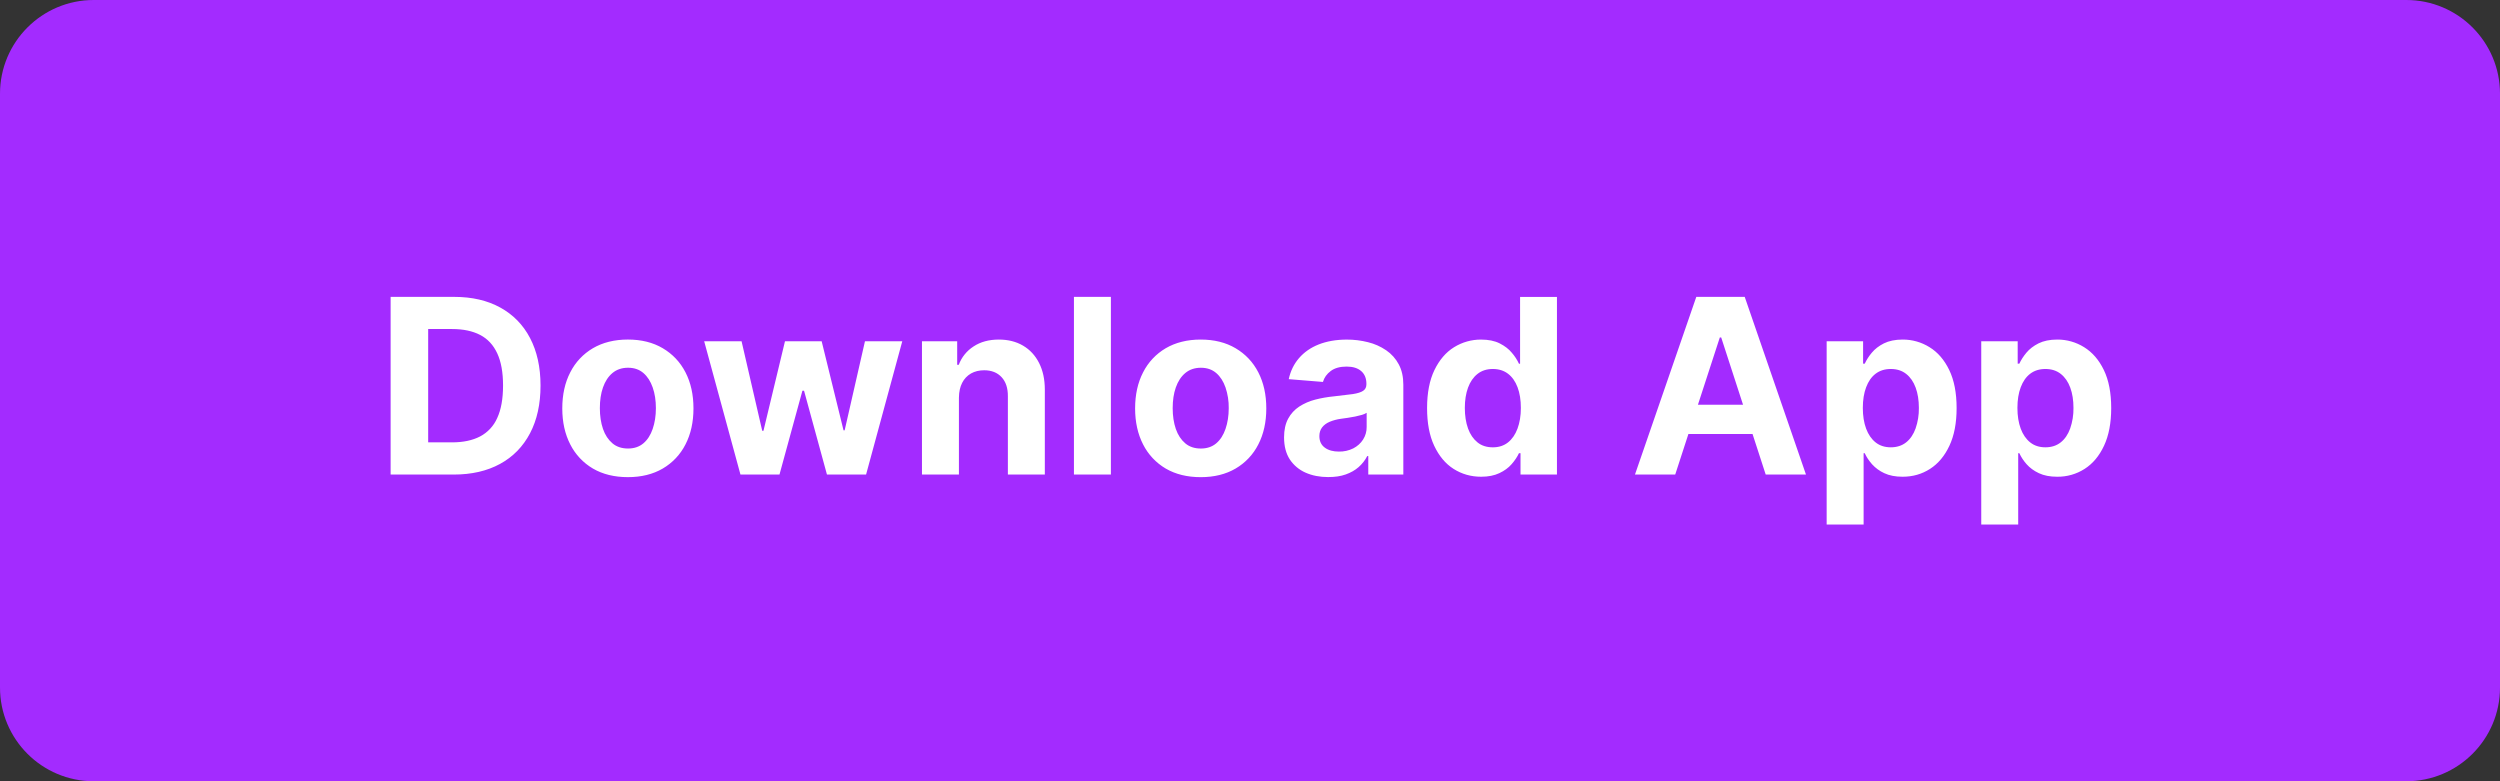
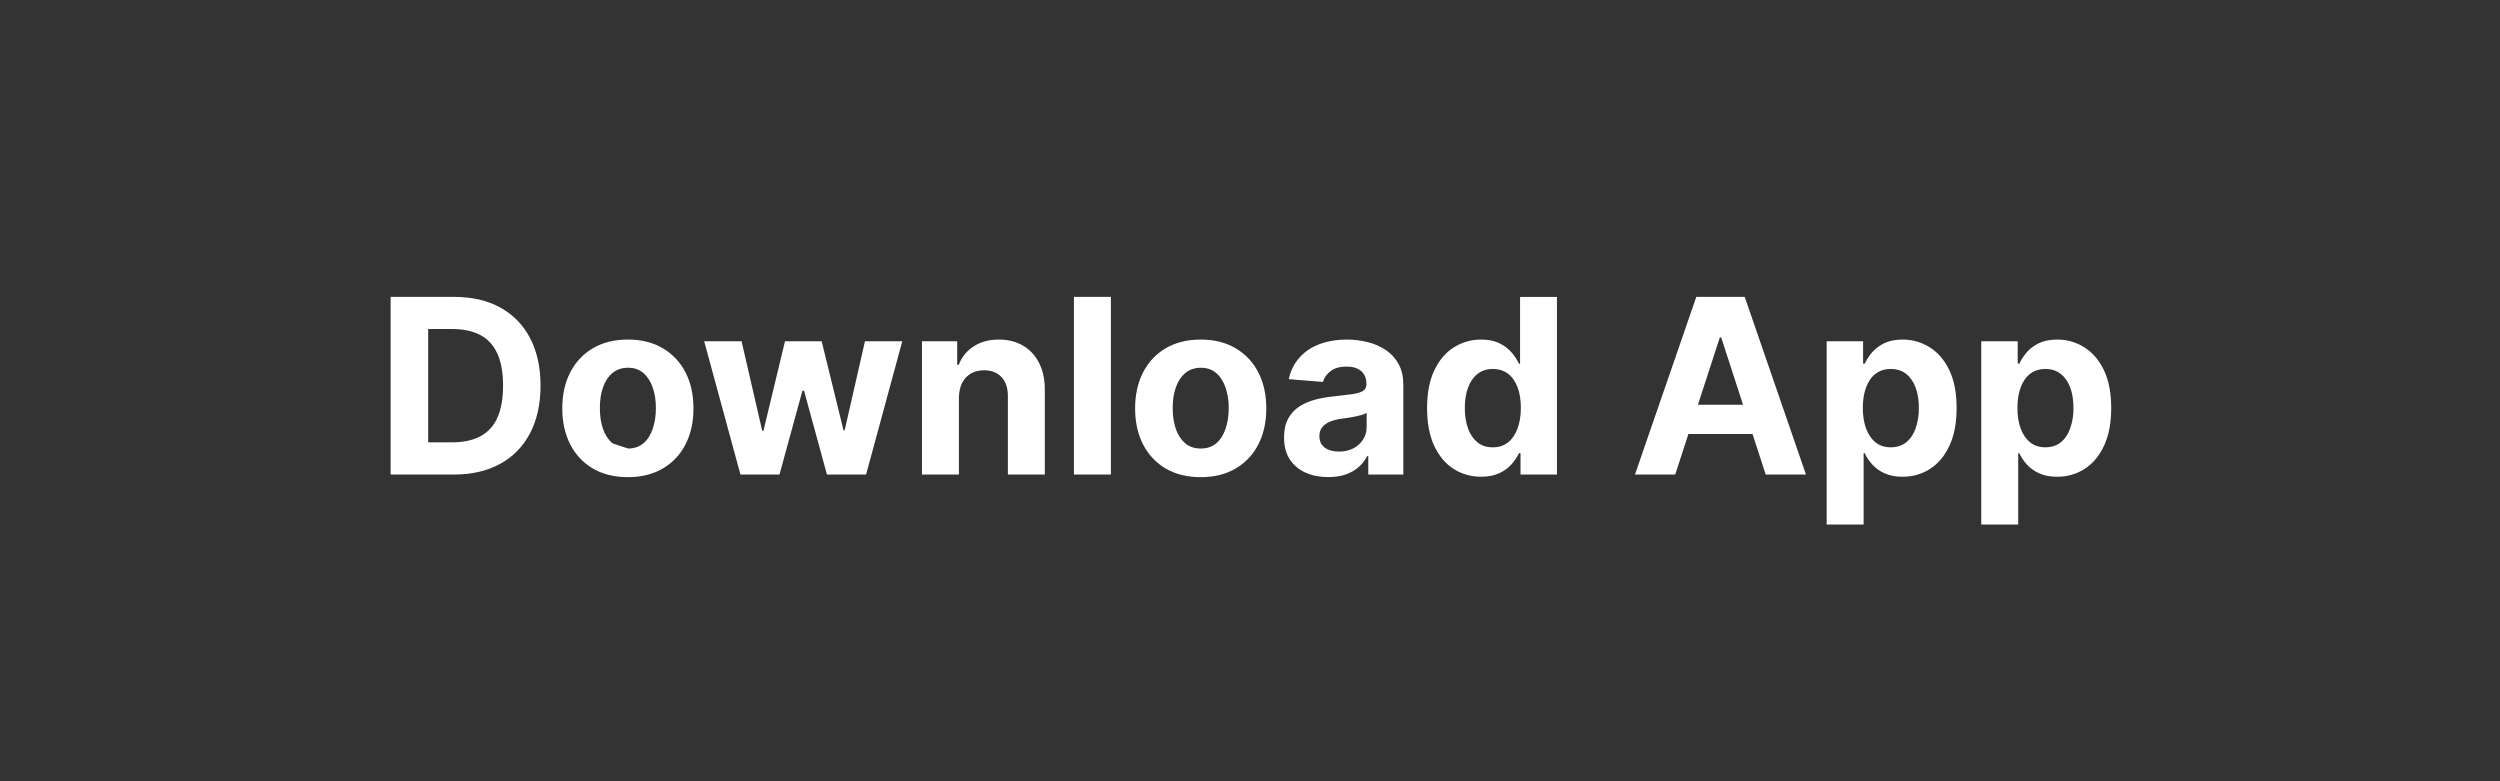
<svg xmlns="http://www.w3.org/2000/svg" width="160" height="50" viewBox="0 0 160 50" fill="none">
  <rect x="0" y="0" width="160" height="50" fill="#333333" stroke="none" />
  <g clip-path="url(#clip0_4205_8467)">
-     <path d="M154 0H6C2.686 0 0 2.686 0 6V44C0 47.314 2.686 50 6 50H154C157.314 50 160 47.314 160 44V6C160 2.686 157.314 0 154 0Z" fill="#A32BFF" />
-     <path d="M29.031 30.371H25V19H29.064C30.208 19 31.193 19.228 32.018 19.683C32.843 20.138 33.478 20.784 33.922 21.632C34.366 22.48 34.594 23.494 34.594 24.675C34.594 25.856 34.37 26.877 33.922 27.729C33.474 28.581 32.839 29.234 32.006 29.689C31.173 30.144 30.185 30.372 29.03 30.372L29.031 30.371ZM27.404 28.311H28.931C29.642 28.311 30.239 28.185 30.724 27.933C31.215 27.675 31.602 27.258 31.823 26.75C32.071 26.213 32.195 25.521 32.195 24.673C32.195 23.833 32.071 23.146 31.823 22.613C31.575 22.08 31.214 21.688 30.729 21.436C30.244 21.184 29.646 21.058 28.935 21.058H27.403V28.309L27.404 28.311ZM40.184 30.537C39.322 30.537 38.576 30.354 37.946 29.987C37.325 29.622 36.822 29.086 36.497 28.443C36.156 27.78 35.986 27.012 35.986 26.139C35.986 25.258 36.156 24.488 36.497 23.829C36.821 23.186 37.325 22.65 37.946 22.286C38.571 21.92 39.321 21.731 40.184 21.731C41.047 21.731 41.79 21.916 42.416 22.286C43.042 22.656 43.53 23.167 43.871 23.829C44.212 24.491 44.382 25.258 44.382 26.139C44.382 27.013 44.212 27.781 43.871 28.443C43.545 29.087 43.039 29.623 42.416 29.987C41.79 30.353 41.046 30.537 40.184 30.537ZM40.195 28.705C40.587 28.705 40.915 28.594 41.178 28.372C41.441 28.15 41.639 27.839 41.772 27.45C41.905 27.061 41.977 26.619 41.977 26.123C41.977 25.627 41.909 25.185 41.772 24.796C41.635 24.407 41.441 24.1 41.178 23.874C40.915 23.648 40.588 23.535 40.195 23.535C39.802 23.535 39.466 23.648 39.196 23.874C38.926 24.1 38.728 24.407 38.591 24.796C38.454 25.185 38.391 25.627 38.391 26.123C38.391 26.619 38.458 27.061 38.591 27.45C38.724 27.839 38.93 28.146 39.196 28.372C39.462 28.598 39.799 28.705 40.195 28.705ZM47.389 30.371L45.068 21.843H47.461L48.783 27.573H48.861L50.238 21.843H52.587L53.986 27.54H54.058L55.357 21.843H57.745L55.429 30.371H52.925L51.459 25.007H51.354L49.887 30.371H47.389ZM61.371 25.441V30.371H59.006V21.843H61.26V23.348H61.36C61.54 22.863 61.874 22.45 62.31 22.171C62.754 21.878 63.293 21.732 63.926 21.732C64.518 21.732 65.035 21.862 65.475 22.121C65.915 22.38 66.258 22.75 66.502 23.232C66.746 23.714 66.869 24.279 66.869 24.942V30.371H64.504V25.363C64.508 24.841 64.374 24.434 64.104 24.141C63.834 23.848 63.462 23.697 62.988 23.697C62.67 23.697 62.388 23.765 62.144 23.902C61.901 24.042 61.704 24.251 61.578 24.502C61.445 24.761 61.376 25.074 61.372 25.44L61.371 25.441ZM71.097 19V30.371H68.732V19H71.097ZM76.845 30.538C75.983 30.538 75.237 30.355 74.607 29.988C73.986 29.623 73.483 29.087 73.158 28.444C72.818 27.781 72.647 27.013 72.647 26.14C72.647 25.259 72.817 24.489 73.158 23.83C73.482 23.187 73.986 22.651 74.607 22.287C75.232 21.921 75.982 21.732 76.845 21.732C77.708 21.732 78.451 21.917 79.077 22.287C79.703 22.657 80.191 23.168 80.532 23.83C80.873 24.492 81.043 25.259 81.043 26.14C81.043 27.014 80.873 27.782 80.532 28.444C80.206 29.088 79.701 29.624 79.077 29.988C78.451 30.354 77.707 30.538 76.845 30.538ZM76.856 28.706C77.248 28.706 77.576 28.595 77.839 28.373C78.102 28.151 78.3 27.84 78.433 27.451C78.566 27.062 78.639 26.62 78.639 26.124C78.646 25.673 78.576 25.224 78.433 24.797C78.296 24.408 78.102 24.101 77.839 23.875C77.576 23.649 77.249 23.536 76.856 23.536C76.463 23.536 76.127 23.649 75.857 23.875C75.587 24.101 75.389 24.408 75.252 24.797C75.115 25.186 75.052 25.628 75.052 26.124C75.052 26.62 75.119 27.062 75.252 27.451C75.385 27.84 75.591 28.147 75.857 28.373C76.123 28.599 76.46 28.706 76.856 28.706ZM85.012 30.533C84.468 30.533 83.983 30.439 83.557 30.25C83.145 30.07 82.794 29.775 82.546 29.401C82.302 29.023 82.18 28.553 82.18 27.991C82.18 27.517 82.267 27.119 82.441 26.797C82.609 26.482 82.853 26.215 83.152 26.02C83.466 25.818 83.811 25.668 84.174 25.576C84.556 25.476 84.962 25.406 85.384 25.365L86.583 25.221C86.886 25.173 87.107 25.103 87.244 25.01C87.381 24.917 87.45 24.781 87.45 24.599V24.566C87.45 24.214 87.339 23.942 87.117 23.75C86.895 23.558 86.588 23.461 86.184 23.461C85.758 23.461 85.42 23.555 85.168 23.744C84.916 23.933 84.75 24.162 84.668 24.444L82.48 24.266C82.591 23.748 82.809 23.3 83.135 22.922C83.461 22.544 83.881 22.248 84.395 22.045C84.909 21.842 85.513 21.734 86.194 21.734C86.653 21.732 87.109 21.788 87.554 21.901C87.969 22.002 88.362 22.177 88.714 22.417C89.052 22.647 89.328 22.955 89.519 23.316C89.715 23.679 89.813 24.114 89.813 24.621V30.371H87.57V29.188H87.503C87.366 29.455 87.183 29.69 86.953 29.893C86.723 30.096 86.448 30.25 86.126 30.365C85.804 30.48 85.432 30.532 85.01 30.532L85.012 30.533ZM85.689 28.901C86.008 28.908 86.325 28.837 86.611 28.696C86.878 28.555 87.087 28.367 87.238 28.13C87.391 27.89 87.47 27.61 87.466 27.325V26.42C87.371 26.478 87.268 26.523 87.161 26.553L86.733 26.658L86.255 26.741L85.822 26.802C85.572 26.835 85.328 26.9 85.095 26.996C84.888 27.085 84.727 27.205 84.612 27.357C84.497 27.509 84.44 27.69 84.44 27.912C84.44 28.234 84.557 28.48 84.79 28.651C85.023 28.822 85.326 28.901 85.689 28.901ZM94.792 30.511C94.145 30.511 93.558 30.344 93.032 30.011C92.506 29.678 92.096 29.18 91.789 28.529C91.482 27.878 91.333 27.071 91.333 26.119C91.333 25.142 91.491 24.329 91.805 23.682C92.119 23.035 92.538 22.544 93.06 22.222C93.578 21.9 94.177 21.73 94.787 21.733C95.264 21.733 95.662 21.815 95.981 21.977C96.3 22.139 96.562 22.336 96.758 22.577C96.942 22.788 97.095 23.024 97.213 23.277H97.285V19.002H99.645V30.371H97.313V29.005H97.213C97.102 29.242 96.945 29.477 96.741 29.71C96.537 29.943 96.281 30.13 95.958 30.282C95.635 30.434 95.251 30.511 94.792 30.511ZM95.542 28.629C95.923 28.629 96.245 28.525 96.508 28.318C96.771 28.111 96.978 27.813 97.119 27.435C97.26 27.057 97.335 26.615 97.335 26.108C97.335 25.601 97.265 25.16 97.124 24.786C96.983 24.412 96.78 24.123 96.514 23.92C96.248 23.717 95.923 23.615 95.542 23.615C95.153 23.615 94.826 23.72 94.559 23.932C94.292 24.144 94.091 24.435 93.954 24.809C93.817 25.183 93.749 25.616 93.749 26.108C93.749 26.6 93.817 27.043 93.954 27.424C94.091 27.805 94.296 28.098 94.559 28.312C94.822 28.526 95.153 28.629 95.542 28.629ZM107.214 30.371H104.638L108.563 19H111.662L115.582 30.371H113.005L110.157 21.598H110.068L107.214 30.371ZM107.053 25.901H113.138V27.778H107.053V25.901ZM116.906 33.569V21.843H119.238V23.276H119.343C119.461 23.024 119.613 22.788 119.793 22.576C119.993 22.335 120.252 22.135 120.57 21.976C120.888 21.817 121.292 21.732 121.77 21.732C122.378 21.729 122.975 21.898 123.491 22.221C124.016 22.543 124.437 23.03 124.751 23.681C125.065 24.332 125.223 25.141 125.223 26.119C125.223 27.07 125.07 27.874 124.762 28.529C124.454 29.184 124.044 29.675 123.519 30.011C122.994 30.347 122.412 30.511 121.764 30.511C121.305 30.511 120.915 30.435 120.593 30.283C120.296 30.147 120.03 29.953 119.81 29.711C119.606 29.478 119.451 29.243 119.343 29.006H119.271V33.57L116.906 33.569ZM119.221 26.107C119.221 26.614 119.291 27.056 119.432 27.434C119.573 27.812 119.776 28.106 120.043 28.317C120.31 28.528 120.633 28.628 121.014 28.628C121.395 28.628 121.725 28.523 121.992 28.312C122.259 28.101 122.46 27.801 122.597 27.424C122.743 27.001 122.815 26.556 122.808 26.108C122.808 25.612 122.739 25.183 122.602 24.809C122.465 24.435 122.264 24.143 121.997 23.932C121.73 23.721 121.403 23.615 121.014 23.615C120.625 23.615 120.304 23.717 120.037 23.92C119.77 24.123 119.573 24.412 119.432 24.786C119.291 25.16 119.221 25.599 119.221 26.107ZM126.8 33.569V21.843H129.132V23.276H129.238C129.341 23.047 129.491 22.813 129.687 22.576C129.883 22.339 130.146 22.135 130.465 21.976C130.784 21.817 131.186 21.732 131.664 21.732C132.272 21.728 132.869 21.898 133.385 22.221C133.91 22.547 134.331 23.03 134.646 23.681C134.961 24.332 135.117 25.141 135.117 26.119C135.117 27.07 134.964 27.874 134.657 28.529C134.35 29.184 133.939 29.675 133.413 30.011C132.889 30.346 132.279 30.519 131.658 30.511C131.199 30.511 130.809 30.435 130.487 30.283C130.165 30.131 129.908 29.941 129.704 29.711C129.515 29.5 129.358 29.263 129.238 29.006H129.165V33.57L126.8 33.569ZM129.115 26.107C129.115 26.614 129.186 27.056 129.326 27.434C129.466 27.812 129.671 28.106 129.937 28.317C130.203 28.528 130.528 28.628 130.909 28.628C131.29 28.628 131.619 28.523 131.886 28.312C132.153 28.101 132.354 27.801 132.491 27.424C132.637 27.001 132.709 26.556 132.702 26.108C132.702 25.612 132.634 25.183 132.497 24.809C132.36 24.435 132.158 24.143 131.892 23.932C131.626 23.721 131.297 23.615 130.909 23.615C130.521 23.615 130.198 23.717 129.932 23.92C129.666 24.123 129.467 24.412 129.326 24.786C129.185 25.16 129.115 25.599 129.115 26.107Z" fill="white" />
+     <path d="M29.031 30.371H25V19H29.064C30.208 19 31.193 19.228 32.018 19.683C32.843 20.138 33.478 20.784 33.922 21.632C34.366 22.48 34.594 23.494 34.594 24.675C34.594 25.856 34.37 26.877 33.922 27.729C33.474 28.581 32.839 29.234 32.006 29.689C31.173 30.144 30.185 30.372 29.03 30.372L29.031 30.371ZM27.404 28.311H28.931C29.642 28.311 30.239 28.185 30.724 27.933C31.215 27.675 31.602 27.258 31.823 26.75C32.071 26.213 32.195 25.521 32.195 24.673C32.195 23.833 32.071 23.146 31.823 22.613C31.575 22.08 31.214 21.688 30.729 21.436C30.244 21.184 29.646 21.058 28.935 21.058H27.403V28.309L27.404 28.311ZM40.184 30.537C39.322 30.537 38.576 30.354 37.946 29.987C37.325 29.622 36.822 29.086 36.497 28.443C36.156 27.78 35.986 27.012 35.986 26.139C35.986 25.258 36.156 24.488 36.497 23.829C36.821 23.186 37.325 22.65 37.946 22.286C38.571 21.92 39.321 21.731 40.184 21.731C41.047 21.731 41.79 21.916 42.416 22.286C43.042 22.656 43.53 23.167 43.871 23.829C44.212 24.491 44.382 25.258 44.382 26.139C44.382 27.013 44.212 27.781 43.871 28.443C43.545 29.087 43.039 29.623 42.416 29.987C41.79 30.353 41.046 30.537 40.184 30.537ZM40.195 28.705C40.587 28.705 40.915 28.594 41.178 28.372C41.441 28.15 41.639 27.839 41.772 27.45C41.905 27.061 41.977 26.619 41.977 26.123C41.977 25.627 41.909 25.185 41.772 24.796C41.635 24.407 41.441 24.1 41.178 23.874C40.915 23.648 40.588 23.535 40.195 23.535C39.802 23.535 39.466 23.648 39.196 23.874C38.926 24.1 38.728 24.407 38.591 24.796C38.454 25.185 38.391 25.627 38.391 26.123C38.391 26.619 38.458 27.061 38.591 27.45C38.724 27.839 38.93 28.146 39.196 28.372ZM47.389 30.371L45.068 21.843H47.461L48.783 27.573H48.861L50.238 21.843H52.587L53.986 27.54H54.058L55.357 21.843H57.745L55.429 30.371H52.925L51.459 25.007H51.354L49.887 30.371H47.389ZM61.371 25.441V30.371H59.006V21.843H61.26V23.348H61.36C61.54 22.863 61.874 22.45 62.31 22.171C62.754 21.878 63.293 21.732 63.926 21.732C64.518 21.732 65.035 21.862 65.475 22.121C65.915 22.38 66.258 22.75 66.502 23.232C66.746 23.714 66.869 24.279 66.869 24.942V30.371H64.504V25.363C64.508 24.841 64.374 24.434 64.104 24.141C63.834 23.848 63.462 23.697 62.988 23.697C62.67 23.697 62.388 23.765 62.144 23.902C61.901 24.042 61.704 24.251 61.578 24.502C61.445 24.761 61.376 25.074 61.372 25.44L61.371 25.441ZM71.097 19V30.371H68.732V19H71.097ZM76.845 30.538C75.983 30.538 75.237 30.355 74.607 29.988C73.986 29.623 73.483 29.087 73.158 28.444C72.818 27.781 72.647 27.013 72.647 26.14C72.647 25.259 72.817 24.489 73.158 23.83C73.482 23.187 73.986 22.651 74.607 22.287C75.232 21.921 75.982 21.732 76.845 21.732C77.708 21.732 78.451 21.917 79.077 22.287C79.703 22.657 80.191 23.168 80.532 23.83C80.873 24.492 81.043 25.259 81.043 26.14C81.043 27.014 80.873 27.782 80.532 28.444C80.206 29.088 79.701 29.624 79.077 29.988C78.451 30.354 77.707 30.538 76.845 30.538ZM76.856 28.706C77.248 28.706 77.576 28.595 77.839 28.373C78.102 28.151 78.3 27.84 78.433 27.451C78.566 27.062 78.639 26.62 78.639 26.124C78.646 25.673 78.576 25.224 78.433 24.797C78.296 24.408 78.102 24.101 77.839 23.875C77.576 23.649 77.249 23.536 76.856 23.536C76.463 23.536 76.127 23.649 75.857 23.875C75.587 24.101 75.389 24.408 75.252 24.797C75.115 25.186 75.052 25.628 75.052 26.124C75.052 26.62 75.119 27.062 75.252 27.451C75.385 27.84 75.591 28.147 75.857 28.373C76.123 28.599 76.46 28.706 76.856 28.706ZM85.012 30.533C84.468 30.533 83.983 30.439 83.557 30.25C83.145 30.07 82.794 29.775 82.546 29.401C82.302 29.023 82.18 28.553 82.18 27.991C82.18 27.517 82.267 27.119 82.441 26.797C82.609 26.482 82.853 26.215 83.152 26.02C83.466 25.818 83.811 25.668 84.174 25.576C84.556 25.476 84.962 25.406 85.384 25.365L86.583 25.221C86.886 25.173 87.107 25.103 87.244 25.01C87.381 24.917 87.45 24.781 87.45 24.599V24.566C87.45 24.214 87.339 23.942 87.117 23.75C86.895 23.558 86.588 23.461 86.184 23.461C85.758 23.461 85.42 23.555 85.168 23.744C84.916 23.933 84.75 24.162 84.668 24.444L82.48 24.266C82.591 23.748 82.809 23.3 83.135 22.922C83.461 22.544 83.881 22.248 84.395 22.045C84.909 21.842 85.513 21.734 86.194 21.734C86.653 21.732 87.109 21.788 87.554 21.901C87.969 22.002 88.362 22.177 88.714 22.417C89.052 22.647 89.328 22.955 89.519 23.316C89.715 23.679 89.813 24.114 89.813 24.621V30.371H87.57V29.188H87.503C87.366 29.455 87.183 29.69 86.953 29.893C86.723 30.096 86.448 30.25 86.126 30.365C85.804 30.48 85.432 30.532 85.01 30.532L85.012 30.533ZM85.689 28.901C86.008 28.908 86.325 28.837 86.611 28.696C86.878 28.555 87.087 28.367 87.238 28.13C87.391 27.89 87.47 27.61 87.466 27.325V26.42C87.371 26.478 87.268 26.523 87.161 26.553L86.733 26.658L86.255 26.741L85.822 26.802C85.572 26.835 85.328 26.9 85.095 26.996C84.888 27.085 84.727 27.205 84.612 27.357C84.497 27.509 84.44 27.69 84.44 27.912C84.44 28.234 84.557 28.48 84.79 28.651C85.023 28.822 85.326 28.901 85.689 28.901ZM94.792 30.511C94.145 30.511 93.558 30.344 93.032 30.011C92.506 29.678 92.096 29.18 91.789 28.529C91.482 27.878 91.333 27.071 91.333 26.119C91.333 25.142 91.491 24.329 91.805 23.682C92.119 23.035 92.538 22.544 93.06 22.222C93.578 21.9 94.177 21.73 94.787 21.733C95.264 21.733 95.662 21.815 95.981 21.977C96.3 22.139 96.562 22.336 96.758 22.577C96.942 22.788 97.095 23.024 97.213 23.277H97.285V19.002H99.645V30.371H97.313V29.005H97.213C97.102 29.242 96.945 29.477 96.741 29.71C96.537 29.943 96.281 30.13 95.958 30.282C95.635 30.434 95.251 30.511 94.792 30.511ZM95.542 28.629C95.923 28.629 96.245 28.525 96.508 28.318C96.771 28.111 96.978 27.813 97.119 27.435C97.26 27.057 97.335 26.615 97.335 26.108C97.335 25.601 97.265 25.16 97.124 24.786C96.983 24.412 96.78 24.123 96.514 23.92C96.248 23.717 95.923 23.615 95.542 23.615C95.153 23.615 94.826 23.72 94.559 23.932C94.292 24.144 94.091 24.435 93.954 24.809C93.817 25.183 93.749 25.616 93.749 26.108C93.749 26.6 93.817 27.043 93.954 27.424C94.091 27.805 94.296 28.098 94.559 28.312C94.822 28.526 95.153 28.629 95.542 28.629ZM107.214 30.371H104.638L108.563 19H111.662L115.582 30.371H113.005L110.157 21.598H110.068L107.214 30.371ZM107.053 25.901H113.138V27.778H107.053V25.901ZM116.906 33.569V21.843H119.238V23.276H119.343C119.461 23.024 119.613 22.788 119.793 22.576C119.993 22.335 120.252 22.135 120.57 21.976C120.888 21.817 121.292 21.732 121.77 21.732C122.378 21.729 122.975 21.898 123.491 22.221C124.016 22.543 124.437 23.03 124.751 23.681C125.065 24.332 125.223 25.141 125.223 26.119C125.223 27.07 125.07 27.874 124.762 28.529C124.454 29.184 124.044 29.675 123.519 30.011C122.994 30.347 122.412 30.511 121.764 30.511C121.305 30.511 120.915 30.435 120.593 30.283C120.296 30.147 120.03 29.953 119.81 29.711C119.606 29.478 119.451 29.243 119.343 29.006H119.271V33.57L116.906 33.569ZM119.221 26.107C119.221 26.614 119.291 27.056 119.432 27.434C119.573 27.812 119.776 28.106 120.043 28.317C120.31 28.528 120.633 28.628 121.014 28.628C121.395 28.628 121.725 28.523 121.992 28.312C122.259 28.101 122.46 27.801 122.597 27.424C122.743 27.001 122.815 26.556 122.808 26.108C122.808 25.612 122.739 25.183 122.602 24.809C122.465 24.435 122.264 24.143 121.997 23.932C121.73 23.721 121.403 23.615 121.014 23.615C120.625 23.615 120.304 23.717 120.037 23.92C119.77 24.123 119.573 24.412 119.432 24.786C119.291 25.16 119.221 25.599 119.221 26.107ZM126.8 33.569V21.843H129.132V23.276H129.238C129.341 23.047 129.491 22.813 129.687 22.576C129.883 22.339 130.146 22.135 130.465 21.976C130.784 21.817 131.186 21.732 131.664 21.732C132.272 21.728 132.869 21.898 133.385 22.221C133.91 22.547 134.331 23.03 134.646 23.681C134.961 24.332 135.117 25.141 135.117 26.119C135.117 27.07 134.964 27.874 134.657 28.529C134.35 29.184 133.939 29.675 133.413 30.011C132.889 30.346 132.279 30.519 131.658 30.511C131.199 30.511 130.809 30.435 130.487 30.283C130.165 30.131 129.908 29.941 129.704 29.711C129.515 29.5 129.358 29.263 129.238 29.006H129.165V33.57L126.8 33.569ZM129.115 26.107C129.115 26.614 129.186 27.056 129.326 27.434C129.466 27.812 129.671 28.106 129.937 28.317C130.203 28.528 130.528 28.628 130.909 28.628C131.29 28.628 131.619 28.523 131.886 28.312C132.153 28.101 132.354 27.801 132.491 27.424C132.637 27.001 132.709 26.556 132.702 26.108C132.702 25.612 132.634 25.183 132.497 24.809C132.36 24.435 132.158 24.143 131.892 23.932C131.626 23.721 131.297 23.615 130.909 23.615C130.521 23.615 130.198 23.717 129.932 23.92C129.666 24.123 129.467 24.412 129.326 24.786C129.185 25.16 129.115 25.599 129.115 26.107Z" fill="white" />
  </g>
  <defs>
    <clipPath id="clip0_4205_8467">
      <rect width="160" height="50" fill="white" />
    </clipPath>
  </defs>
</svg>